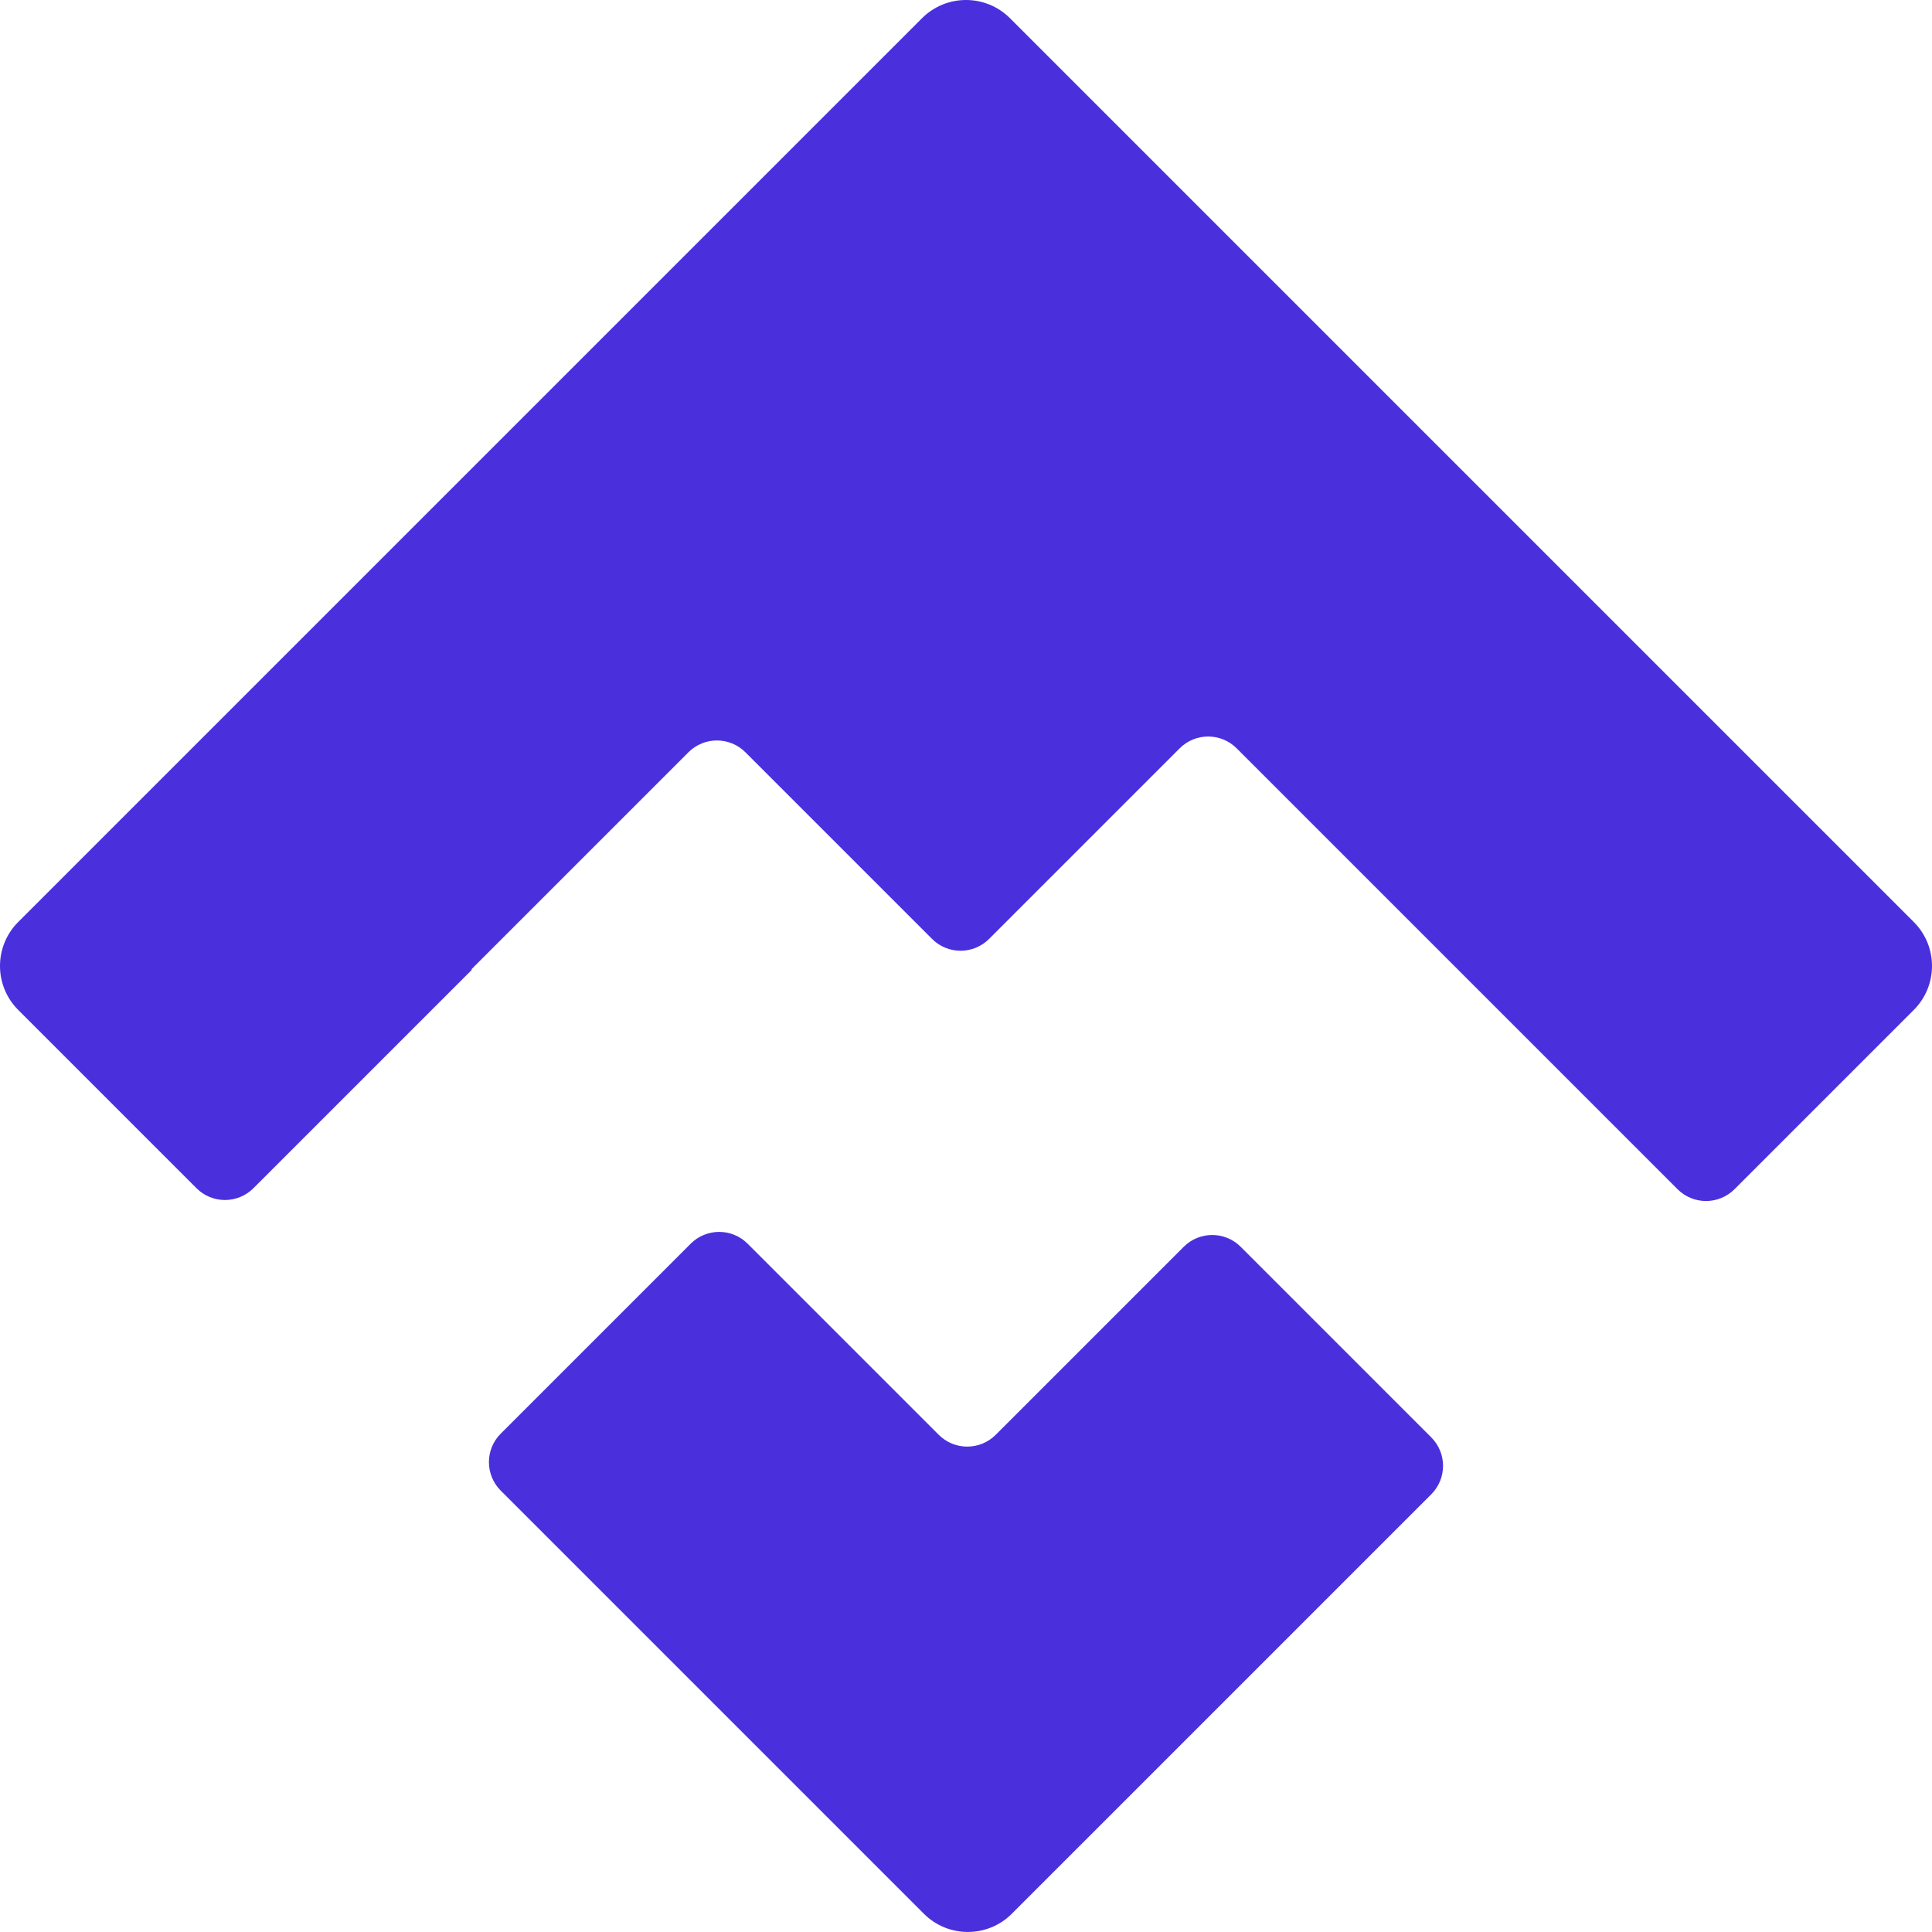
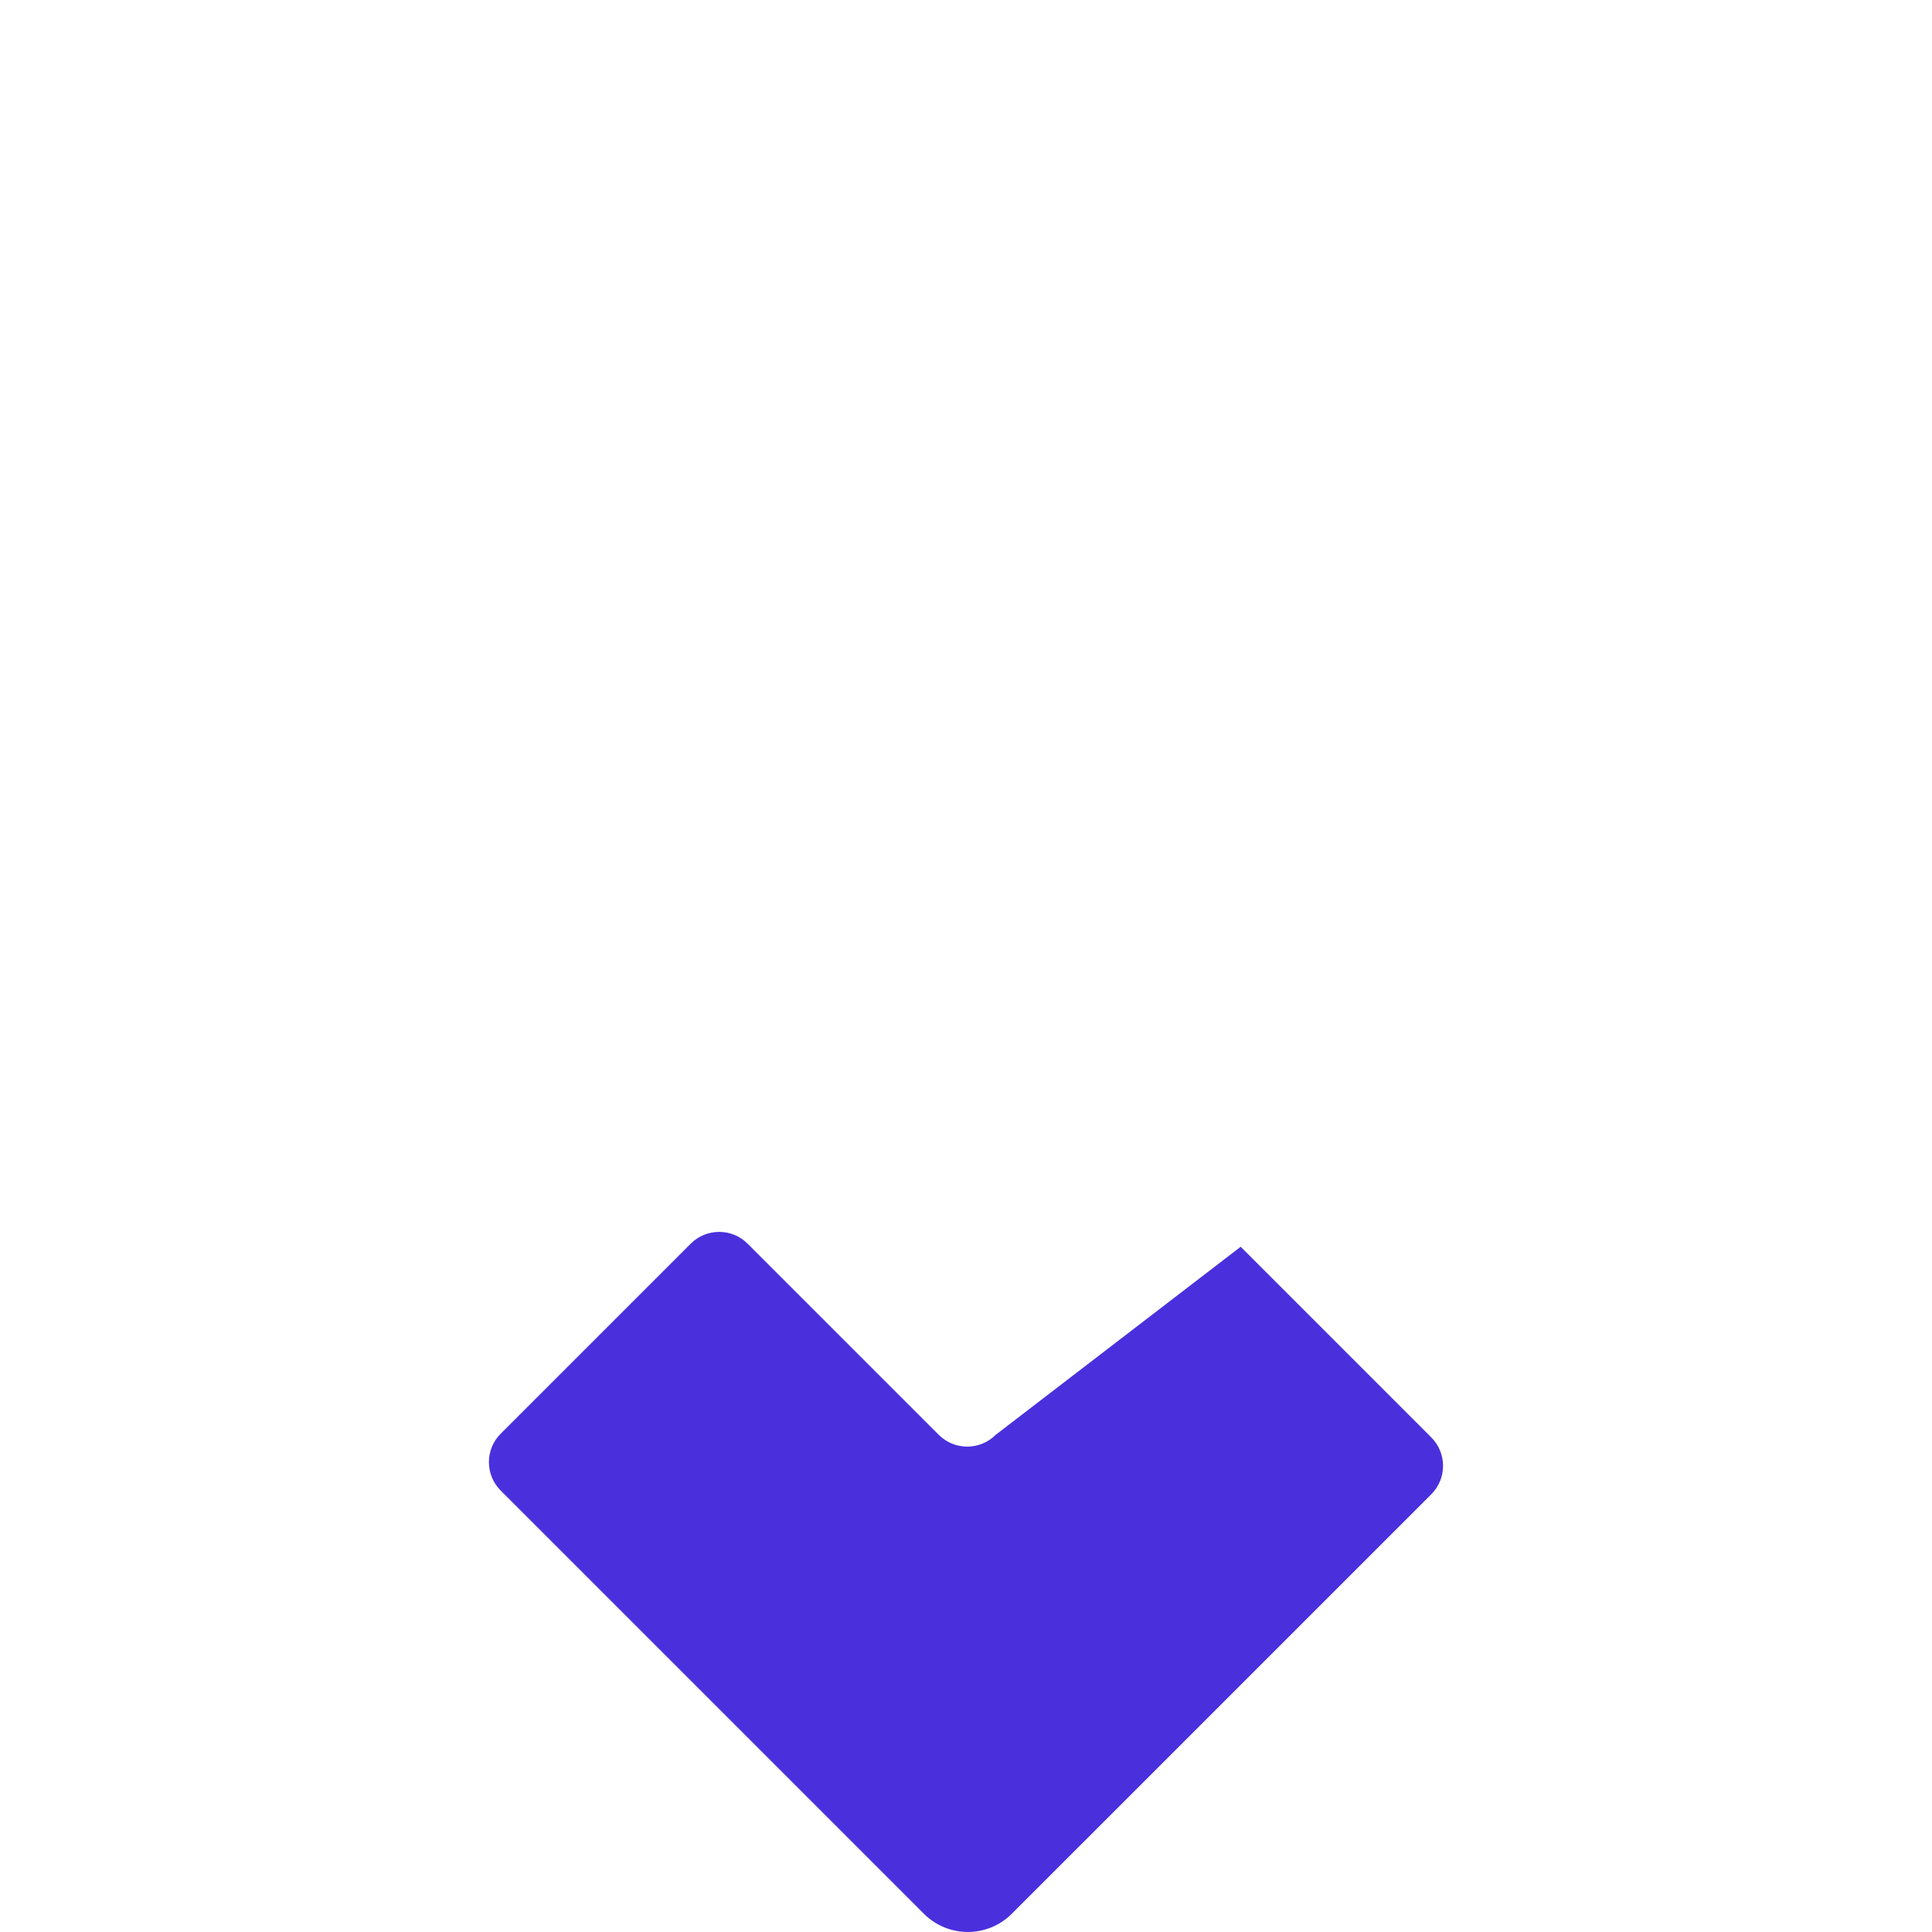
<svg xmlns="http://www.w3.org/2000/svg" width="293" height="293" viewBox="0 0 293 293" fill="none">
-   <path d="M2.763 153.165L29.8 180.202C32.182 182.584 36.046 182.584 38.433 180.202L71.569 147.067L71.498 146.996L104.41 114.084C106.792 111.702 110.656 111.702 113.043 114.084L141.361 142.402C143.742 144.783 147.606 144.783 149.993 142.402L178.911 113.484C181.292 111.103 185.156 111.103 187.544 113.484L254.414 180.355C256.796 182.737 260.66 182.737 263.047 180.355L290.237 153.165C293.921 149.481 293.921 143.508 290.237 139.824L153.171 2.763C149.487 -0.921 143.513 -0.921 139.829 2.763L2.763 139.824C-0.921 143.508 -0.921 149.481 2.763 153.165Z" fill="#4A30DD" />
-   <path d="M75.935 217.426C73.553 219.807 73.553 223.671 75.935 226.058L140.108 290.231C143.792 293.916 149.765 293.916 153.449 290.231L217.061 226.62C219.443 224.238 219.443 220.374 217.061 217.987L188.155 189.08C185.773 186.699 181.909 186.699 179.522 189.08L151.002 217.6C148.621 219.982 144.757 219.982 142.37 217.6L113.381 188.612C111 186.23 107.136 186.23 104.749 188.612L75.929 217.431L75.935 217.426Z" fill="#4A30DD" />
+   <path d="M75.935 217.426C73.553 219.807 73.553 223.671 75.935 226.058L140.108 290.231C143.792 293.916 149.765 293.916 153.449 290.231L217.061 226.62C219.443 224.238 219.443 220.374 217.061 217.987L188.155 189.08L151.002 217.6C148.621 219.982 144.757 219.982 142.37 217.6L113.381 188.612C111 186.23 107.136 186.23 104.749 188.612L75.929 217.431L75.935 217.426Z" fill="#4A30DD" />
</svg>